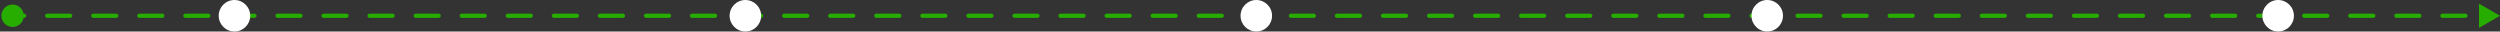
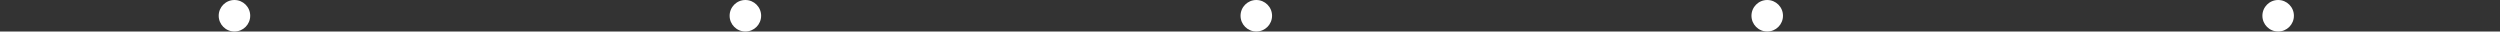
<svg xmlns="http://www.w3.org/2000/svg" width="1190" height="15" viewBox="0 0 1190 15" fill="none">
  <rect x="0" y="0" width="1190" height="15" fill="#333333" stroke="none" />
-   <path d="M0.667 7.5C0.667 10.445 3.054 12.833 6 12.833C8.946 12.833 11.333 10.445 11.333 7.5C11.333 4.554 8.946 2.167 6 2.167C3.054 2.167 0.667 4.554 0.667 7.5ZM1190 7.5L1180 1.727L1180 13.274L1190 7.5ZM11.482 8.5C12.034 8.5 12.482 8.052 12.482 7.5C12.482 6.948 12.034 6.5 11.482 6.5L11.482 7.5L11.482 8.5ZM22.444 6.5C21.892 6.5 21.444 6.948 21.444 7.5C21.444 8.052 21.892 8.5 22.444 8.5L22.444 7.5L22.444 6.5ZM33.407 8.5C33.96 8.5 34.407 8.052 34.407 7.5C34.407 6.948 33.96 6.5 33.407 6.5L33.407 7.5L33.407 8.5ZM44.37 6.5C43.818 6.5 43.37 6.948 43.37 7.5C43.37 8.052 43.818 8.5 44.37 8.5L44.37 7.5L44.37 6.5ZM55.333 8.5C55.886 8.5 56.333 8.052 56.333 7.5C56.333 6.948 55.886 6.5 55.333 6.5L55.333 7.5L55.333 8.5ZM66.296 6.5C65.744 6.5 65.296 6.948 65.296 7.5C65.296 8.052 65.744 8.5 66.296 8.5L66.296 7.5L66.296 6.5ZM77.259 8.5C77.811 8.5 78.259 8.052 78.259 7.5C78.259 6.948 77.811 6.5 77.259 6.5L77.259 7.5L77.259 8.5ZM88.222 6.5C87.67 6.5 87.222 6.948 87.222 7.5C87.222 8.052 87.67 8.5 88.222 8.5L88.222 7.5L88.222 6.5ZM99.185 8.5C99.737 8.5 100.185 8.052 100.185 7.5C100.185 6.948 99.737 6.5 99.185 6.5L99.185 7.5L99.185 8.5ZM110.148 6.5C109.596 6.5 109.148 6.948 109.148 7.5C109.148 8.052 109.596 8.5 110.148 8.5L110.148 7.5L110.148 6.5ZM121.111 8.5C121.663 8.5 122.111 8.052 122.111 7.5C122.111 6.948 121.663 6.5 121.111 6.5L121.111 7.5L121.111 8.5ZM132.074 6.5C131.522 6.5 131.074 6.948 131.074 7.5C131.074 8.052 131.522 8.5 132.074 8.5L132.074 7.5L132.074 6.5ZM143.037 8.5C143.589 8.5 144.037 8.052 144.037 7.5C144.037 6.948 143.589 6.5 143.037 6.5L143.037 7.5L143.037 8.5ZM154 6.5C153.448 6.5 153 6.948 153 7.5C153 8.052 153.448 8.5 154 8.5L154 7.5L154 6.5ZM164.963 8.5C165.515 8.5 165.963 8.052 165.963 7.5C165.963 6.948 165.515 6.5 164.963 6.5L164.963 7.5L164.963 8.5ZM175.926 6.5C175.374 6.5 174.926 6.948 174.926 7.5C174.926 8.052 175.374 8.5 175.926 8.5L175.926 7.5L175.926 6.5ZM186.889 8.5C187.441 8.5 187.889 8.052 187.889 7.5C187.889 6.948 187.441 6.5 186.889 6.5L186.889 7.5L186.889 8.5ZM197.852 6.5C197.3 6.5 196.852 6.948 196.852 7.5C196.852 8.052 197.3 8.5 197.852 8.5L197.852 7.5L197.852 6.5ZM208.815 8.5C209.367 8.5 209.815 8.052 209.815 7.5C209.815 6.948 209.367 6.5 208.815 6.5L208.815 7.5L208.815 8.5ZM219.778 6.5C219.226 6.5 218.778 6.948 218.778 7.5C218.778 8.052 219.226 8.5 219.778 8.5L219.778 7.5L219.778 6.5ZM230.741 8.5C231.293 8.5 231.741 8.052 231.741 7.5C231.741 6.948 231.293 6.5 230.741 6.5L230.741 7.5L230.741 8.5ZM241.704 6.5C241.151 6.5 240.704 6.948 240.704 7.5C240.704 8.052 241.151 8.5 241.704 8.5L241.704 7.5L241.704 6.5ZM252.667 8.5C253.219 8.5 253.667 8.052 253.667 7.5C253.667 6.948 253.219 6.5 252.667 6.5L252.667 7.5L252.667 8.5ZM263.63 6.5C263.077 6.5 262.63 6.948 262.63 7.5C262.63 8.052 263.077 8.5 263.63 8.5L263.63 7.5L263.63 6.5ZM274.593 8.5C275.145 8.5 275.593 8.052 275.593 7.5C275.593 6.948 275.145 6.5 274.593 6.5L274.593 7.5L274.593 8.5ZM285.556 6.5C285.003 6.5 284.556 6.948 284.556 7.5C284.556 8.052 285.003 8.5 285.556 8.5L285.556 7.5L285.556 6.5ZM296.519 8.5C297.071 8.5 297.519 8.052 297.519 7.5C297.519 6.948 297.071 6.5 296.519 6.5L296.519 7.5L296.519 8.5ZM307.482 6.5C306.929 6.5 306.482 6.948 306.482 7.5C306.482 8.052 306.929 8.5 307.482 8.5L307.482 7.5L307.482 6.5ZM318.444 8.5C318.997 8.5 319.444 8.052 319.444 7.5C319.444 6.948 318.997 6.5 318.444 6.5L318.444 7.5L318.444 8.5ZM329.407 6.5C328.855 6.5 328.407 6.948 328.407 7.5C328.407 8.052 328.855 8.5 329.407 8.5L329.407 7.5L329.407 6.5ZM340.37 8.5C340.923 8.5 341.37 8.052 341.37 7.5C341.37 6.948 340.923 6.5 340.37 6.5L340.37 7.5L340.37 8.5ZM351.333 6.5C350.781 6.5 350.333 6.948 350.333 7.5C350.333 8.052 350.781 8.5 351.333 8.5L351.333 7.5L351.333 6.5ZM362.296 8.5C362.849 8.5 363.296 8.052 363.296 7.5C363.296 6.948 362.849 6.5 362.296 6.5L362.296 7.5L362.296 8.5ZM373.259 6.5C372.707 6.5 372.259 6.948 372.259 7.5C372.259 8.052 372.707 8.5 373.259 8.5L373.259 7.5L373.259 6.5ZM384.222 8.5C384.774 8.5 385.222 8.052 385.222 7.5C385.222 6.948 384.774 6.5 384.222 6.5L384.222 7.5L384.222 8.5ZM395.185 6.5C394.633 6.5 394.185 6.948 394.185 7.5C394.185 8.052 394.633 8.5 395.185 8.5L395.185 7.5L395.185 6.5ZM406.148 8.5C406.7 8.5 407.148 8.052 407.148 7.5C407.148 6.948 406.7 6.5 406.148 6.5L406.148 7.5L406.148 8.5ZM417.111 6.5C416.559 6.5 416.111 6.948 416.111 7.5C416.111 8.052 416.559 8.5 417.111 8.5L417.111 7.5L417.111 6.5ZM428.074 8.5C428.626 8.5 429.074 8.052 429.074 7.5C429.074 6.948 428.626 6.5 428.074 6.5L428.074 7.5L428.074 8.5ZM439.037 6.5C438.485 6.5 438.037 6.948 438.037 7.5C438.037 8.052 438.485 8.5 439.037 8.5L439.037 7.5L439.037 6.5ZM450 8.5C450.552 8.5 451 8.052 451 7.5C451 6.948 450.552 6.5 450 6.5L450 7.5L450 8.5ZM460.963 6.5C460.411 6.5 459.963 6.948 459.963 7.5C459.963 8.052 460.411 8.5 460.963 8.5L460.963 7.5L460.963 6.5ZM471.926 8.5C472.478 8.5 472.926 8.052 472.926 7.5C472.926 6.948 472.478 6.5 471.926 6.5L471.926 7.5L471.926 8.5ZM482.889 6.5C482.336 6.5 481.889 6.948 481.889 7.5C481.889 8.052 482.336 8.5 482.889 8.5L482.889 7.5L482.889 6.5ZM493.852 8.5C494.404 8.5 494.852 8.052 494.852 7.5C494.852 6.948 494.404 6.5 493.852 6.5L493.852 7.5L493.852 8.5ZM504.815 6.5C504.262 6.5 503.815 6.948 503.815 7.5C503.815 8.052 504.262 8.5 504.815 8.5L504.815 7.5L504.815 6.5ZM515.778 8.5C516.33 8.5 516.778 8.052 516.778 7.5C516.778 6.948 516.33 6.5 515.778 6.5L515.778 7.5L515.778 8.5ZM526.741 6.5C526.188 6.5 525.741 6.948 525.741 7.5C525.741 8.052 526.188 8.5 526.741 8.5L526.741 7.5L526.741 6.5ZM537.703 8.5C538.256 8.5 538.703 8.052 538.703 7.5C538.703 6.948 538.256 6.5 537.703 6.5L537.703 7.5L537.703 8.5ZM548.666 6.5C548.114 6.5 547.666 6.948 547.666 7.5C547.666 8.052 548.114 8.5 548.666 8.5L548.666 7.5L548.666 6.5ZM559.629 8.5C560.182 8.5 560.629 8.052 560.629 7.5C560.629 6.948 560.182 6.5 559.629 6.5L559.629 7.5L559.629 8.5ZM570.592 6.5C570.04 6.5 569.592 6.948 569.592 7.5C569.592 8.052 570.04 8.5 570.592 8.5L570.592 7.5L570.592 6.5ZM581.555 8.5C582.108 8.5 582.555 8.052 582.555 7.5C582.555 6.948 582.108 6.5 581.555 6.5L581.555 7.5L581.555 8.5ZM592.518 6.5C591.966 6.5 591.518 6.948 591.518 7.5C591.518 8.052 591.966 8.5 592.518 8.5L592.518 7.5L592.518 6.5ZM603.481 8.5C604.033 8.5 604.481 8.052 604.481 7.5C604.481 6.948 604.033 6.5 603.481 6.5L603.481 7.5L603.481 8.5ZM614.444 6.5C613.892 6.5 613.444 6.948 613.444 7.5C613.444 8.052 613.892 8.5 614.444 8.5L614.444 7.5L614.444 6.5ZM625.407 8.5C625.959 8.5 626.407 8.052 626.407 7.5C626.407 6.948 625.959 6.5 625.407 6.5L625.407 7.5L625.407 8.5ZM636.37 6.5C635.818 6.5 635.37 6.948 635.37 7.5C635.37 8.052 635.818 8.5 636.37 8.5L636.37 7.5L636.37 6.5ZM647.333 8.5C647.885 8.5 648.333 8.052 648.333 7.5C648.333 6.948 647.885 6.5 647.333 6.5L647.333 7.5L647.333 8.5ZM658.296 6.5C657.744 6.5 657.296 6.948 657.296 7.5C657.296 8.052 657.744 8.5 658.296 8.5L658.296 7.5L658.296 6.5ZM669.259 8.5C669.811 8.5 670.259 8.052 670.259 7.5C670.259 6.948 669.811 6.5 669.259 6.5L669.259 7.5L669.259 8.5ZM680.222 6.5C679.67 6.5 679.222 6.948 679.222 7.5C679.222 8.052 679.67 8.5 680.222 8.5L680.222 7.5L680.222 6.5ZM691.185 8.5C691.737 8.5 692.185 8.052 692.185 7.5C692.185 6.948 691.737 6.5 691.185 6.5L691.185 7.5L691.185 8.5ZM702.148 6.5C701.595 6.5 701.148 6.948 701.148 7.5C701.148 8.052 701.595 8.5 702.148 8.5L702.148 7.5L702.148 6.5ZM713.111 8.5C713.663 8.5 714.111 8.052 714.111 7.5C714.111 6.948 713.663 6.5 713.111 6.5L713.111 7.5L713.111 8.5ZM724.074 6.5C723.521 6.5 723.074 6.948 723.074 7.5C723.074 8.052 723.521 8.5 724.074 8.5L724.074 7.5L724.074 6.5ZM735.037 8.5C735.589 8.5 736.037 8.052 736.037 7.5C736.037 6.948 735.589 6.5 735.037 6.5L735.037 7.5L735.037 8.5ZM746 6.5C745.447 6.5 745 6.948 745 7.5C745 8.052 745.447 8.5 746 8.5L746 7.5L746 6.5ZM756.963 8.5C757.515 8.5 757.963 8.052 757.963 7.5C757.963 6.948 757.515 6.5 756.963 6.5L756.963 7.5L756.963 8.5ZM767.925 6.5C767.373 6.5 766.925 6.948 766.925 7.5C766.925 8.052 767.373 8.5 767.925 8.5L767.925 7.5L767.925 6.5ZM778.888 8.5C779.441 8.5 779.888 8.052 779.888 7.5C779.888 6.948 779.441 6.5 778.888 6.5L778.888 7.5L778.888 8.5ZM789.851 6.5C789.299 6.5 788.851 6.948 788.851 7.5C788.851 8.052 789.299 8.5 789.851 8.5L789.851 7.5L789.851 6.5ZM800.814 8.5C801.367 8.5 801.814 8.052 801.814 7.5C801.814 6.948 801.367 6.5 800.814 6.5L800.814 7.5L800.814 8.5ZM811.777 6.5C811.225 6.5 810.777 6.948 810.777 7.5C810.777 8.052 811.225 8.5 811.777 8.5L811.777 7.5L811.777 6.5ZM822.74 8.5C823.293 8.5 823.74 8.052 823.74 7.5C823.74 6.948 823.293 6.5 822.74 6.5L822.74 7.5L822.74 8.5ZM833.703 6.5C833.151 6.5 832.703 6.948 832.703 7.5C832.703 8.052 833.151 8.5 833.703 8.5L833.703 7.5L833.703 6.5ZM844.666 8.5C845.218 8.5 845.666 8.052 845.666 7.5C845.666 6.948 845.218 6.5 844.666 6.5L844.666 7.5L844.666 8.5ZM855.629 6.5C855.077 6.5 854.629 6.948 854.629 7.5C854.629 8.052 855.077 8.5 855.629 8.5L855.629 7.5L855.629 6.5ZM866.592 8.5C867.144 8.5 867.592 8.052 867.592 7.5C867.592 6.948 867.144 6.5 866.592 6.5L866.592 7.5L866.592 8.5ZM877.555 6.5C877.003 6.5 876.555 6.948 876.555 7.5C876.555 8.052 877.003 8.5 877.555 8.5L877.555 7.5L877.555 6.5ZM888.518 8.5C889.07 8.5 889.518 8.052 889.518 7.5C889.518 6.948 889.07 6.5 888.518 6.5L888.518 7.5L888.518 8.5ZM899.481 6.5C898.929 6.5 898.481 6.948 898.481 7.5C898.481 8.052 898.929 8.5 899.481 8.5L899.481 7.5L899.481 6.5ZM910.444 8.5C910.996 8.5 911.444 8.052 911.444 7.5C911.444 6.948 910.996 6.5 910.444 6.5L910.444 7.5L910.444 8.5ZM921.407 6.5C920.855 6.5 920.407 6.948 920.407 7.5C920.407 8.052 920.855 8.5 921.407 8.5L921.407 7.5L921.407 6.5ZM932.37 8.5C932.922 8.5 933.37 8.052 933.37 7.5C933.37 6.948 932.922 6.5 932.37 6.5L932.37 7.5L932.37 8.5ZM943.333 6.5C942.78 6.5 942.333 6.948 942.333 7.5C942.333 8.052 942.78 8.5 943.333 8.5L943.333 7.5L943.333 6.5ZM954.296 8.5C954.848 8.5 955.296 8.052 955.296 7.5C955.296 6.948 954.848 6.5 954.296 6.5L954.296 7.5L954.296 8.5ZM965.259 6.5C964.706 6.5 964.259 6.948 964.259 7.5C964.259 8.052 964.706 8.5 965.259 8.5L965.259 7.5L965.259 6.5ZM976.222 8.5C976.774 8.5 977.222 8.052 977.222 7.5C977.222 6.948 976.774 6.5 976.222 6.5L976.222 7.5L976.222 8.5ZM987.184 6.5C986.632 6.5 986.184 6.948 986.184 7.5C986.184 8.052 986.632 8.5 987.184 8.5L987.184 7.5L987.184 6.5ZM998.147 8.5C998.7 8.5 999.147 8.052 999.147 7.5C999.147 6.948 998.7 6.5 998.147 6.5L998.147 7.5L998.147 8.5ZM1009.11 6.5C1008.56 6.5 1008.11 6.948 1008.11 7.5C1008.11 8.052 1008.56 8.5 1009.11 8.5L1009.11 7.5L1009.11 6.5ZM1020.07 8.5C1020.63 8.5 1021.07 8.052 1021.07 7.5C1021.07 6.948 1020.63 6.5 1020.07 6.5L1020.07 7.5L1020.07 8.5ZM1031.04 6.5C1030.48 6.5 1030.04 6.948 1030.04 7.5C1030.04 8.052 1030.48 8.5 1031.04 8.5L1031.04 7.5L1031.04 6.5ZM1042 8.5C1042.55 8.5 1043 8.052 1043 7.5C1043 6.948 1042.55 6.5 1042 6.5L1042 7.5L1042 8.5ZM1052.96 6.5C1052.41 6.5 1051.96 6.948 1051.96 7.5C1051.96 8.052 1052.41 8.5 1052.96 8.5L1052.96 7.5L1052.96 6.5ZM1063.93 8.5C1064.48 8.5 1064.93 8.052 1064.93 7.5C1064.93 6.948 1064.48 6.5 1063.93 6.5L1063.93 7.5L1063.93 8.5ZM1074.89 6.5C1074.34 6.5 1073.89 6.948 1073.89 7.5C1073.89 8.052 1074.34 8.5 1074.89 8.5L1074.89 7.5L1074.89 6.5ZM1085.85 8.5C1086.4 8.5 1086.85 8.052 1086.85 7.5C1086.85 6.948 1086.4 6.5 1085.85 6.5L1085.85 7.5L1085.85 8.5ZM1096.81 6.5C1096.26 6.5 1095.81 6.948 1095.81 7.5C1095.81 8.052 1096.26 8.5 1096.81 8.5L1096.81 7.5L1096.81 6.5ZM1107.78 8.5C1108.33 8.5 1108.78 8.052 1108.78 7.5C1108.78 6.948 1108.33 6.5 1107.78 6.5L1107.78 7.5L1107.78 8.5ZM1118.74 6.5C1118.19 6.5 1117.74 6.948 1117.74 7.5C1117.74 8.052 1118.19 8.5 1118.74 8.5L1118.74 7.5L1118.74 6.5ZM1129.7 8.5C1130.26 8.5 1130.7 8.052 1130.7 7.5C1130.7 6.948 1130.26 6.5 1129.7 6.5L1129.7 7.5L1129.7 8.5ZM1140.67 6.5C1140.11 6.5 1139.67 6.948 1139.67 7.5C1139.67 8.052 1140.11 8.5 1140.67 8.5L1140.67 7.5L1140.67 6.5ZM1151.63 8.5C1152.18 8.5 1152.63 8.052 1152.63 7.5C1152.63 6.948 1152.18 6.5 1151.63 6.5L1151.63 7.5L1151.63 8.5ZM1162.59 6.5C1162.04 6.5 1161.59 6.948 1161.59 7.5C1161.59 8.052 1162.04 8.5 1162.59 8.5L1162.59 7.5L1162.59 6.5ZM1173.56 8.5C1174.11 8.5 1174.56 8.052 1174.56 7.5C1174.56 6.948 1174.11 6.5 1173.56 6.5L1173.56 7.5L1173.56 8.5ZM1184.52 6.5C1183.97 6.5 1183.52 6.948 1183.52 7.5C1183.52 8.052 1183.97 8.5 1184.52 8.5L1184.52 7.5L1184.52 6.5ZM6 7.5L6 8.5L11.482 8.5L11.482 7.5L11.482 6.5L6 6.5L6 7.5ZM22.444 7.5L22.444 8.5L33.407 8.5L33.407 7.5L33.407 6.5L22.444 6.5L22.444 7.5ZM44.37 7.5L44.37 8.5L55.333 8.5L55.333 7.5L55.333 6.5L44.37 6.5L44.37 7.5ZM66.296 7.5L66.296 8.5L77.259 8.5L77.259 7.5L77.259 6.5L66.296 6.5L66.296 7.5ZM88.222 7.5L88.222 8.5L99.185 8.5L99.185 7.5L99.185 6.5L88.222 6.5L88.222 7.5ZM110.148 7.5L110.148 8.5L121.111 8.5L121.111 7.5L121.111 6.5L110.148 6.5L110.148 7.5ZM132.074 7.5L132.074 8.5L143.037 8.5L143.037 7.5L143.037 6.5L132.074 6.5L132.074 7.5ZM154 7.5L154 8.5L164.963 8.5L164.963 7.5L164.963 6.5L154 6.5L154 7.5ZM175.926 7.5L175.926 8.5L186.889 8.5L186.889 7.5L186.889 6.5L175.926 6.5L175.926 7.5ZM197.852 7.5L197.852 8.5L208.815 8.5L208.815 7.5L208.815 6.5L197.852 6.5L197.852 7.5ZM219.778 7.5L219.778 8.5L230.741 8.5L230.741 7.5L230.741 6.5L219.778 6.5L219.778 7.5ZM241.704 7.5L241.704 8.5L252.667 8.5L252.667 7.5L252.667 6.5L241.704 6.5L241.704 7.5ZM263.63 7.5L263.63 8.5L274.593 8.5L274.593 7.5L274.593 6.5L263.63 6.5L263.63 7.5ZM285.556 7.5L285.556 8.5L296.519 8.5L296.519 7.5L296.519 6.5L285.556 6.5L285.556 7.5ZM307.482 7.5L307.482 8.5L318.444 8.5L318.444 7.5L318.444 6.5L307.482 6.5L307.482 7.5ZM329.407 7.5L329.407 8.5L340.37 8.5L340.37 7.5L340.37 6.5L329.407 6.5L329.407 7.5ZM351.333 7.5L351.333 8.5L362.296 8.5L362.296 7.5L362.296 6.5L351.333 6.5L351.333 7.5ZM373.259 7.5L373.259 8.5L384.222 8.5L384.222 7.5L384.222 6.5L373.259 6.5L373.259 7.5ZM395.185 7.5L395.185 8.5L406.148 8.5L406.148 7.5L406.148 6.5L395.185 6.5L395.185 7.5ZM417.111 7.5L417.111 8.5L428.074 8.5L428.074 7.5L428.074 6.5L417.111 6.5L417.111 7.5ZM439.037 7.5L439.037 8.5L450 8.5L450 7.5L450 6.5L439.037 6.5L439.037 7.5ZM460.963 7.5L460.963 8.5L471.926 8.5L471.926 7.5L471.926 6.5L460.963 6.5L460.963 7.5ZM482.889 7.5L482.889 8.5L493.852 8.5L493.852 7.5L493.852 6.5L482.889 6.5L482.889 7.5ZM504.815 7.5L504.815 8.5L515.778 8.5L515.778 7.5L515.778 6.5L504.815 6.5L504.815 7.5ZM526.741 7.5L526.741 8.5L537.703 8.5L537.703 7.5L537.703 6.5L526.741 6.5L526.741 7.5ZM548.666 7.5L548.666 8.5L559.629 8.5L559.629 7.5L559.629 6.5L548.666 6.5L548.666 7.5ZM570.592 7.5L570.592 8.5L581.555 8.5L581.555 7.5L581.555 6.5L570.592 6.5L570.592 7.5ZM592.518 7.5L592.518 8.5L603.481 8.5L603.481 7.5L603.481 6.5L592.518 6.5L592.518 7.5ZM614.444 7.5L614.444 8.5L625.407 8.5L625.407 7.5L625.407 6.5L614.444 6.5L614.444 7.5ZM636.37 7.5L636.37 8.5L647.333 8.5L647.333 7.5L647.333 6.5L636.37 6.5L636.37 7.5ZM658.296 7.5L658.296 8.5L669.259 8.5L669.259 7.5L669.259 6.5L658.296 6.5L658.296 7.5ZM680.222 7.5L680.222 8.5L691.185 8.5L691.185 7.5L691.185 6.5L680.222 6.5L680.222 7.5ZM702.148 7.5L702.148 8.5L713.111 8.5L713.111 7.5L713.111 6.5L702.148 6.5L702.148 7.5ZM724.074 7.5L724.074 8.5L735.037 8.5L735.037 7.5L735.037 6.5L724.074 6.5L724.074 7.5ZM746 7.5L746 8.5L756.963 8.5L756.963 7.5L756.963 6.5L746 6.5L746 7.5ZM767.925 7.5L767.925 8.5L778.888 8.5L778.888 7.5L778.888 6.5L767.925 6.5L767.925 7.5ZM789.851 7.5L789.851 8.5L800.814 8.5L800.814 7.5L800.814 6.5L789.851 6.5L789.851 7.5ZM811.777 7.5L811.777 8.5L822.74 8.5L822.74 7.5L822.74 6.5L811.777 6.5L811.777 7.5ZM833.703 7.5L833.703 8.5L844.666 8.5L844.666 7.5L844.666 6.5L833.703 6.5L833.703 7.5ZM855.629 7.5L855.629 8.5L866.592 8.5L866.592 7.5L866.592 6.5L855.629 6.5L855.629 7.5ZM877.555 7.5L877.555 8.5L888.518 8.5L888.518 7.5L888.518 6.5L877.555 6.5L877.555 7.5ZM899.481 7.5L899.481 8.5L910.444 8.5L910.444 7.5L910.444 6.5L899.481 6.5L899.481 7.5ZM921.407 7.5L921.407 8.5L932.37 8.5L932.37 7.5L932.37 6.5L921.407 6.5L921.407 7.5ZM943.333 7.5L943.333 8.5L954.296 8.5L954.296 7.5L954.296 6.5L943.333 6.5L943.333 7.5ZM965.259 7.5L965.259 8.5L976.222 8.5L976.222 7.5L976.222 6.5L965.259 6.5L965.259 7.5ZM987.184 7.5L987.184 8.5L998.147 8.5L998.147 7.5L998.147 6.5L987.184 6.5L987.184 7.5ZM1009.11 7.5L1009.11 8.5L1020.07 8.5L1020.07 7.5L1020.07 6.5L1009.11 6.5L1009.11 7.5ZM1031.04 7.5L1031.04 8.5L1042 8.5L1042 7.5L1042 6.5L1031.04 6.5L1031.04 7.5ZM1052.96 7.5L1052.96 8.5L1063.93 8.5L1063.93 7.5L1063.93 6.5L1052.96 6.5L1052.96 7.5ZM1074.89 7.5L1074.89 8.5L1085.85 8.5L1085.85 7.5L1085.85 6.5L1074.89 6.5L1074.89 7.5ZM1096.81 7.5L1096.81 8.5L1107.78 8.5L1107.78 7.5L1107.78 6.5L1096.81 6.5L1096.81 7.5ZM1118.74 7.5L1118.74 8.5L1129.7 8.5L1129.7 7.5L1129.7 6.5L1118.74 6.5L1118.74 7.5ZM1140.67 7.5L1140.67 8.5L1151.63 8.5L1151.63 7.5L1151.63 6.5L1140.67 6.5L1140.67 7.5ZM1162.59 7.5L1162.59 8.5L1173.56 8.5L1173.56 7.5L1173.56 6.5L1162.59 6.5L1162.59 7.5Z" fill="#26AD00" />
  <circle cx="111.6" cy="7.5" r="7.5" fill="white" />
  <circle cx="354.8" cy="7.5" r="7.5" fill="white" />
  <circle cx="598" cy="7.5" r="7.5" fill="white" />
  <circle cx="841.2" cy="7.5" r="7.5" fill="white" />
  <circle cx="1084.4" cy="7.5" r="7.5" fill="white" />
</svg>